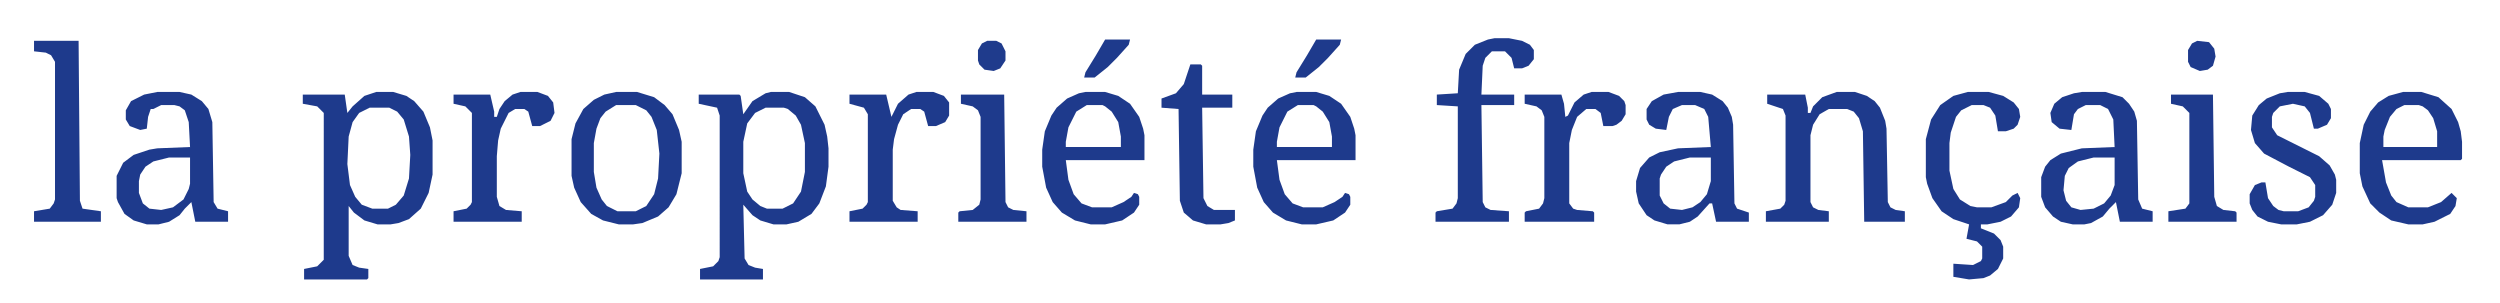
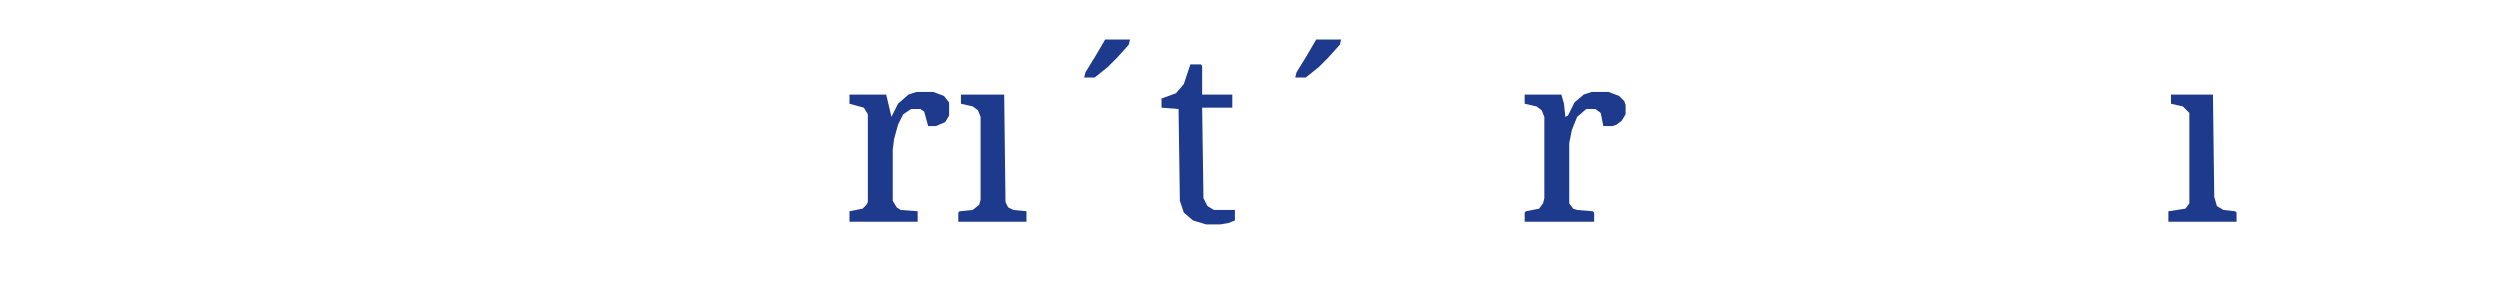
<svg xmlns="http://www.w3.org/2000/svg" viewBox="45.045 642.856 1906.907 231.308" style="max-height:500px">
-   <path fill="#1E3A8C" d="M332 713h13l10 3 6 4 7 8 5 12 2 10v26l-3 14-6 12-9 8-8 3-6 1h-10l-10-3-8-6-4-5v38l3 7 5 2 7 1v7l-1 1h-48v-8l10-2 5-5V729l-5-5-11-2v-7h32l2 14 4-5 9-8zm-5 12l-8 4-5 7-3 11-1 21 2 16 4 9 5 6 8 3h12l6-3 6-7 4-13 1-18-1-14-4-13-5-6-6-3zM633 713h14l12 4 8 7 7 14 2 9 1 9v14l-2 15-5 13-6 8-10 6-9 2h-10l-10-3-6-4-7-8 1 41 3 5 5 2 6 1v8h-48v-8l10-2 4-4 1-3V731l-2-6-14-3v-7h31l1 1 2 14 7-10 10-6zm-4 12l-8 4-6 8-3 14v24l3 14 4 6 6 5 5 2h12l8-4 6-9 3-15v-22l-3-14-4-7-6-5-3-1zM1446 713h14l9 3 6 4 4 5 4 10 1 6 1 56 2 4 4 2 7 1v8h-31l-1-69-3-10-4-5-5-2h-14l-7 4-5 8-2 8v51l2 4 4 2 8 1v8h-48v-8l11-2 3-3 1-3v-65l-2-5-12-4v-7h29l2 10v4h2l2-5 7-7zM1325 713h17l9 2 8 5 4 5 3 7 1 6 1 60 2 4 9 3v7h-25l-3-14h-2l-9 10-6 4-8 2h-9l-10-3-6-4-6-9-2-9v-8l3-10 7-8 8-4 14-3 25-1-2-23-3-6-7-3h-10l-7 3-3 6-2 10-8-1-5-3-2-4v-8l4-6 9-5zm9 50l-12 3-6 4-4 6-1 3v13l3 6 5 4 9 1 8-2 6-4 5-6 3-10v-18zM165 713h17l9 2 8 5 5 6 3 10 1 61 3 5 8 2v8h-25l-3-15-5 5-4 5-8 5-8 2h-9l-10-3-7-5-5-9-1-3v-17l5-10 8-6 12-4 6-1 25-1-1-19-3-9-4-3-4-1h-10l-6 3h-2l-2 6-1 9-5 1-8-3-3-5v-7l4-7 10-5zm9 50l-12 3-6 4-4 6-1 5v9l3 8 5 4 9 1 9-2 8-6 4-8 1-4v-20zM1633 713h18l13 4 5 5 4 6 2 7 1 60 3 7 8 2v8h-25l-3-15-5 5-5 6-9 5-5 1h-9l-9-2-6-4-6-7-3-8v-15l3-8 4-5 8-5 16-4 25-1-1-21-4-8-6-3h-11l-6 3-3 4-2 12-9-1-6-5-1-7 3-7 6-5 9-3zm9 50l-12 3-7 5-3 6-1 11 2 8 4 5 7 2 10-1 8-4 5-6 3-8v-21zM515 713h16l13 4 8 6 6 7 5 12 2 9v24l-4 16-6 10-8 7-12 5-7 1h-11l-12-3-9-5-8-9-5-11-2-9v-28l3-12 6-11 8-7 8-4zm0 10l-8 5-4 5-3 8-2 11v22l2 12 4 9 4 5 8 4h14l8-4 6-9 3-12 1-19-2-18-4-10-4-5-8-4zM1878 713h14l13 4 10 9 5 10 2 7 1 8v13l-1 1h-60l3 17 4 10 4 5 9 4h15l10-4 8-7 4 4-1 6-4 6-12 6-9 2h-11l-13-3-9-6-7-7-6-13-2-10v-23l3-14 5-10 6-7 8-5zm1 10l-6 3-5 6-4 10-1 5v8h41v-12l-3-10-4-6-4-3-3-1zM1034 713h15l10 3 9 6 7 10 3 9 1 5v19h-60l2 15 4 11 6 7 8 3h15l9-4 6-4 2-3 3 1 1 2v6l-4 6-9 6-13 3h-11l-12-3-10-6-7-8-5-11-3-16v-13l2-14 5-12 4-6 8-7 9-4zm1 10l-8 5-6 12-2 11v4h42v-8l-2-11-5-8-5-4-2-1zM873 713h15l10 3 9 6 7 10 3 9 1 5v19h-60l2 15 4 11 6 7 8 3h15l9-4 6-4 2-3 3 1 1 2v6l-4 6-9 6-13 3h-11l-12-3-10-6-7-8-5-11-3-16v-13l2-14 5-12 4-6 8-7 9-4zm1 10l-8 5-6 12-2 11v4h42v-8l-2-11-5-8-5-4-2-1zM1546 713h16l11 3 8 5 4 5 1 6-2 6-3 3-6 2h-6l-2-12-4-6-5-2h-9l-8 4-4 5-4 12-1 8v21l3 14 5 8 8 5 5 1h11l11-4 5-5 4-2 2 4-1 7-6 7-8 4-10 2h-5v3l10 4 5 5 2 5v9l-4 8-6 5-5 2-11 1-12-2v-10l15 1 6-3 1-2v-9l-4-4-8-2 2-11-12-4-9-6-7-10-4-11-1-5v-29l4-15 7-11 10-7zM1185 672h11l10 2 6 3 3 4v7l-4 5-5 2h-6l-2-8-5-5h-10l-5 5-2 6-1 22h25v8h-25l1 74 2 4 4 2 14 1v8h-56v-7l1-1 12-2 3-4 1-4v-70l-16-1v-8l16-1 1-18 5-12 7-7 10-4zM1790 713h13l11 3 7 6 2 4v7l-3 5-7 3h-3l-3-12-4-5-9-2-10 2-5 5-1 3v8l4 6 32 16 8 7 4 7 1 4v10l-3 9-7 8-10 5-10 2h-12l-10-2-8-4-4-5-2-5v-7l4-7 5-2h3l2 12 4 6 4 3 4 1h11l8-3 4-5 1-3v-9l-4-6-16-8-19-10-7-8-3-10 1-11 5-8 6-5 10-4zM71 674h34l1 122 2 6 14 2v8H71v-8l12-2 3-4 1-3V690l-3-5-4-2-9-1zM442 713h13l8 3 4 5 1 8-3 6-8 4h-6l-3-11-3-2h-7l-5 3-6 12-2 9-1 12v31l2 7 5 3 12 1v8h-52v-8l10-2 3-3 1-2v-68l-5-5-9-2v-7h28l3 13v4h2l2-6 4-6 6-5z" />
  <path fill="#1E3A8C" d="M1259 713h13l8 3 4 4 1 3v7l-3 5-4 3-3 1h-7l-2-10-4-3h-7l-7 6-4 10-2 10v46l3 4 3 1 12 1 1 1v7h-53v-7l1-1 10-2 3-4 1-4v-62l-2-5-4-3-9-2v-7h28l2 7 1 10 2-1 5-10 7-6zM744 713h13l8 3 4 5v10l-3 5-7 3h-6l-3-11-3-2h-7l-6 4-4 8-3 11-1 8v39l3 5 3 2 13 1v8h-52v-8l10-2 3-3 1-2v-67l-3-5-11-3v-7h28l4 17 5-10 8-7zM953 692h8l1 1v22h23v10h-23l1 69 3 6 5 3h16v8l-5 2-6 1h-11l-10-3-7-6-3-9-1-70-13-1v-7l11-4 6-7zM778 715h33l1 82 2 4 4 2 10 1v8h-52v-7l1-1 10-1 5-4 1-4v-63l-2-5-4-3-9-2zM1701 715h32l1 78 2 7 5 3 9 1 1 1v7h-52v-8l13-2 3-4v-69l-5-5-9-2zM1049 673h19l-1 4-9 10-7 7-10 8h-8l1-4 8-13zM888 673h19l-1 4-9 10-7 7-10 8h-8l1-4 8-13z" />
-   <path fill="#1F3B8C" d="M798 674h7l4 2 3 6v7l-4 6-5 2-7-1-4-4-1-3v-8l3-5z" />
-   <path fill="#1E3A8C" d="M1721 674l9 1 4 5 1 6-2 7-4 3-6 1-7-3-2-4v-9l3-5z" />
</svg>